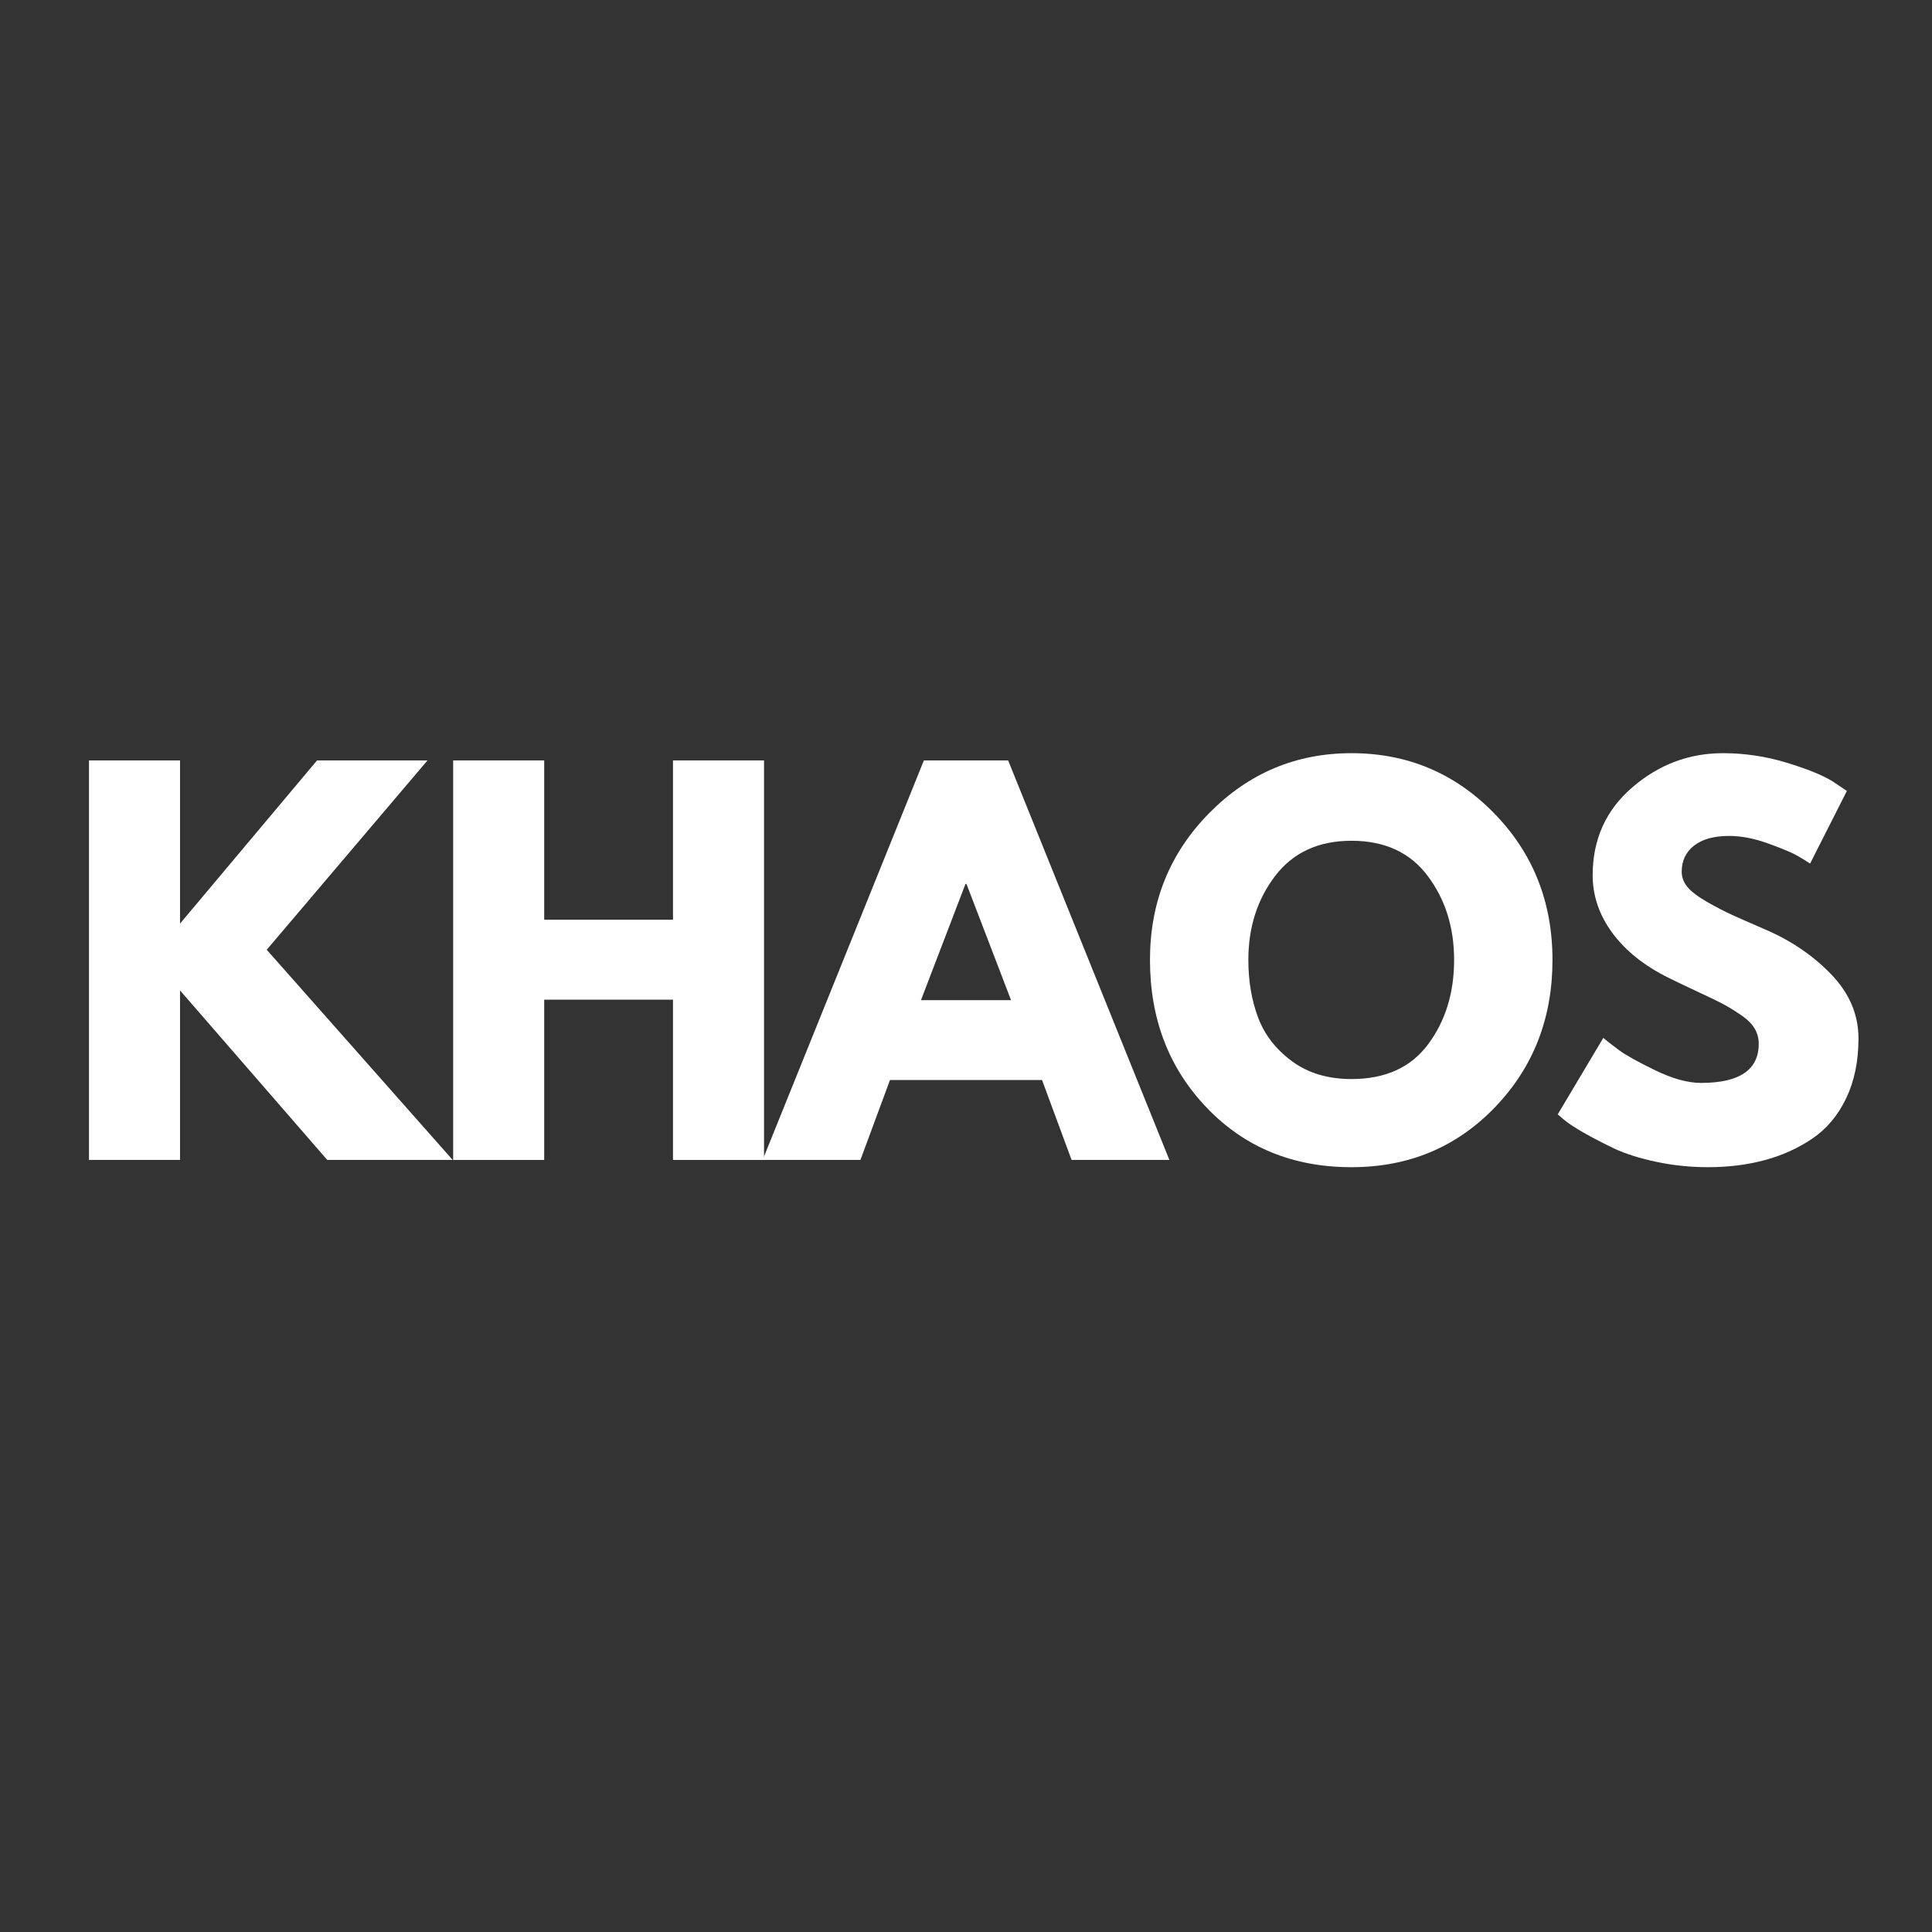
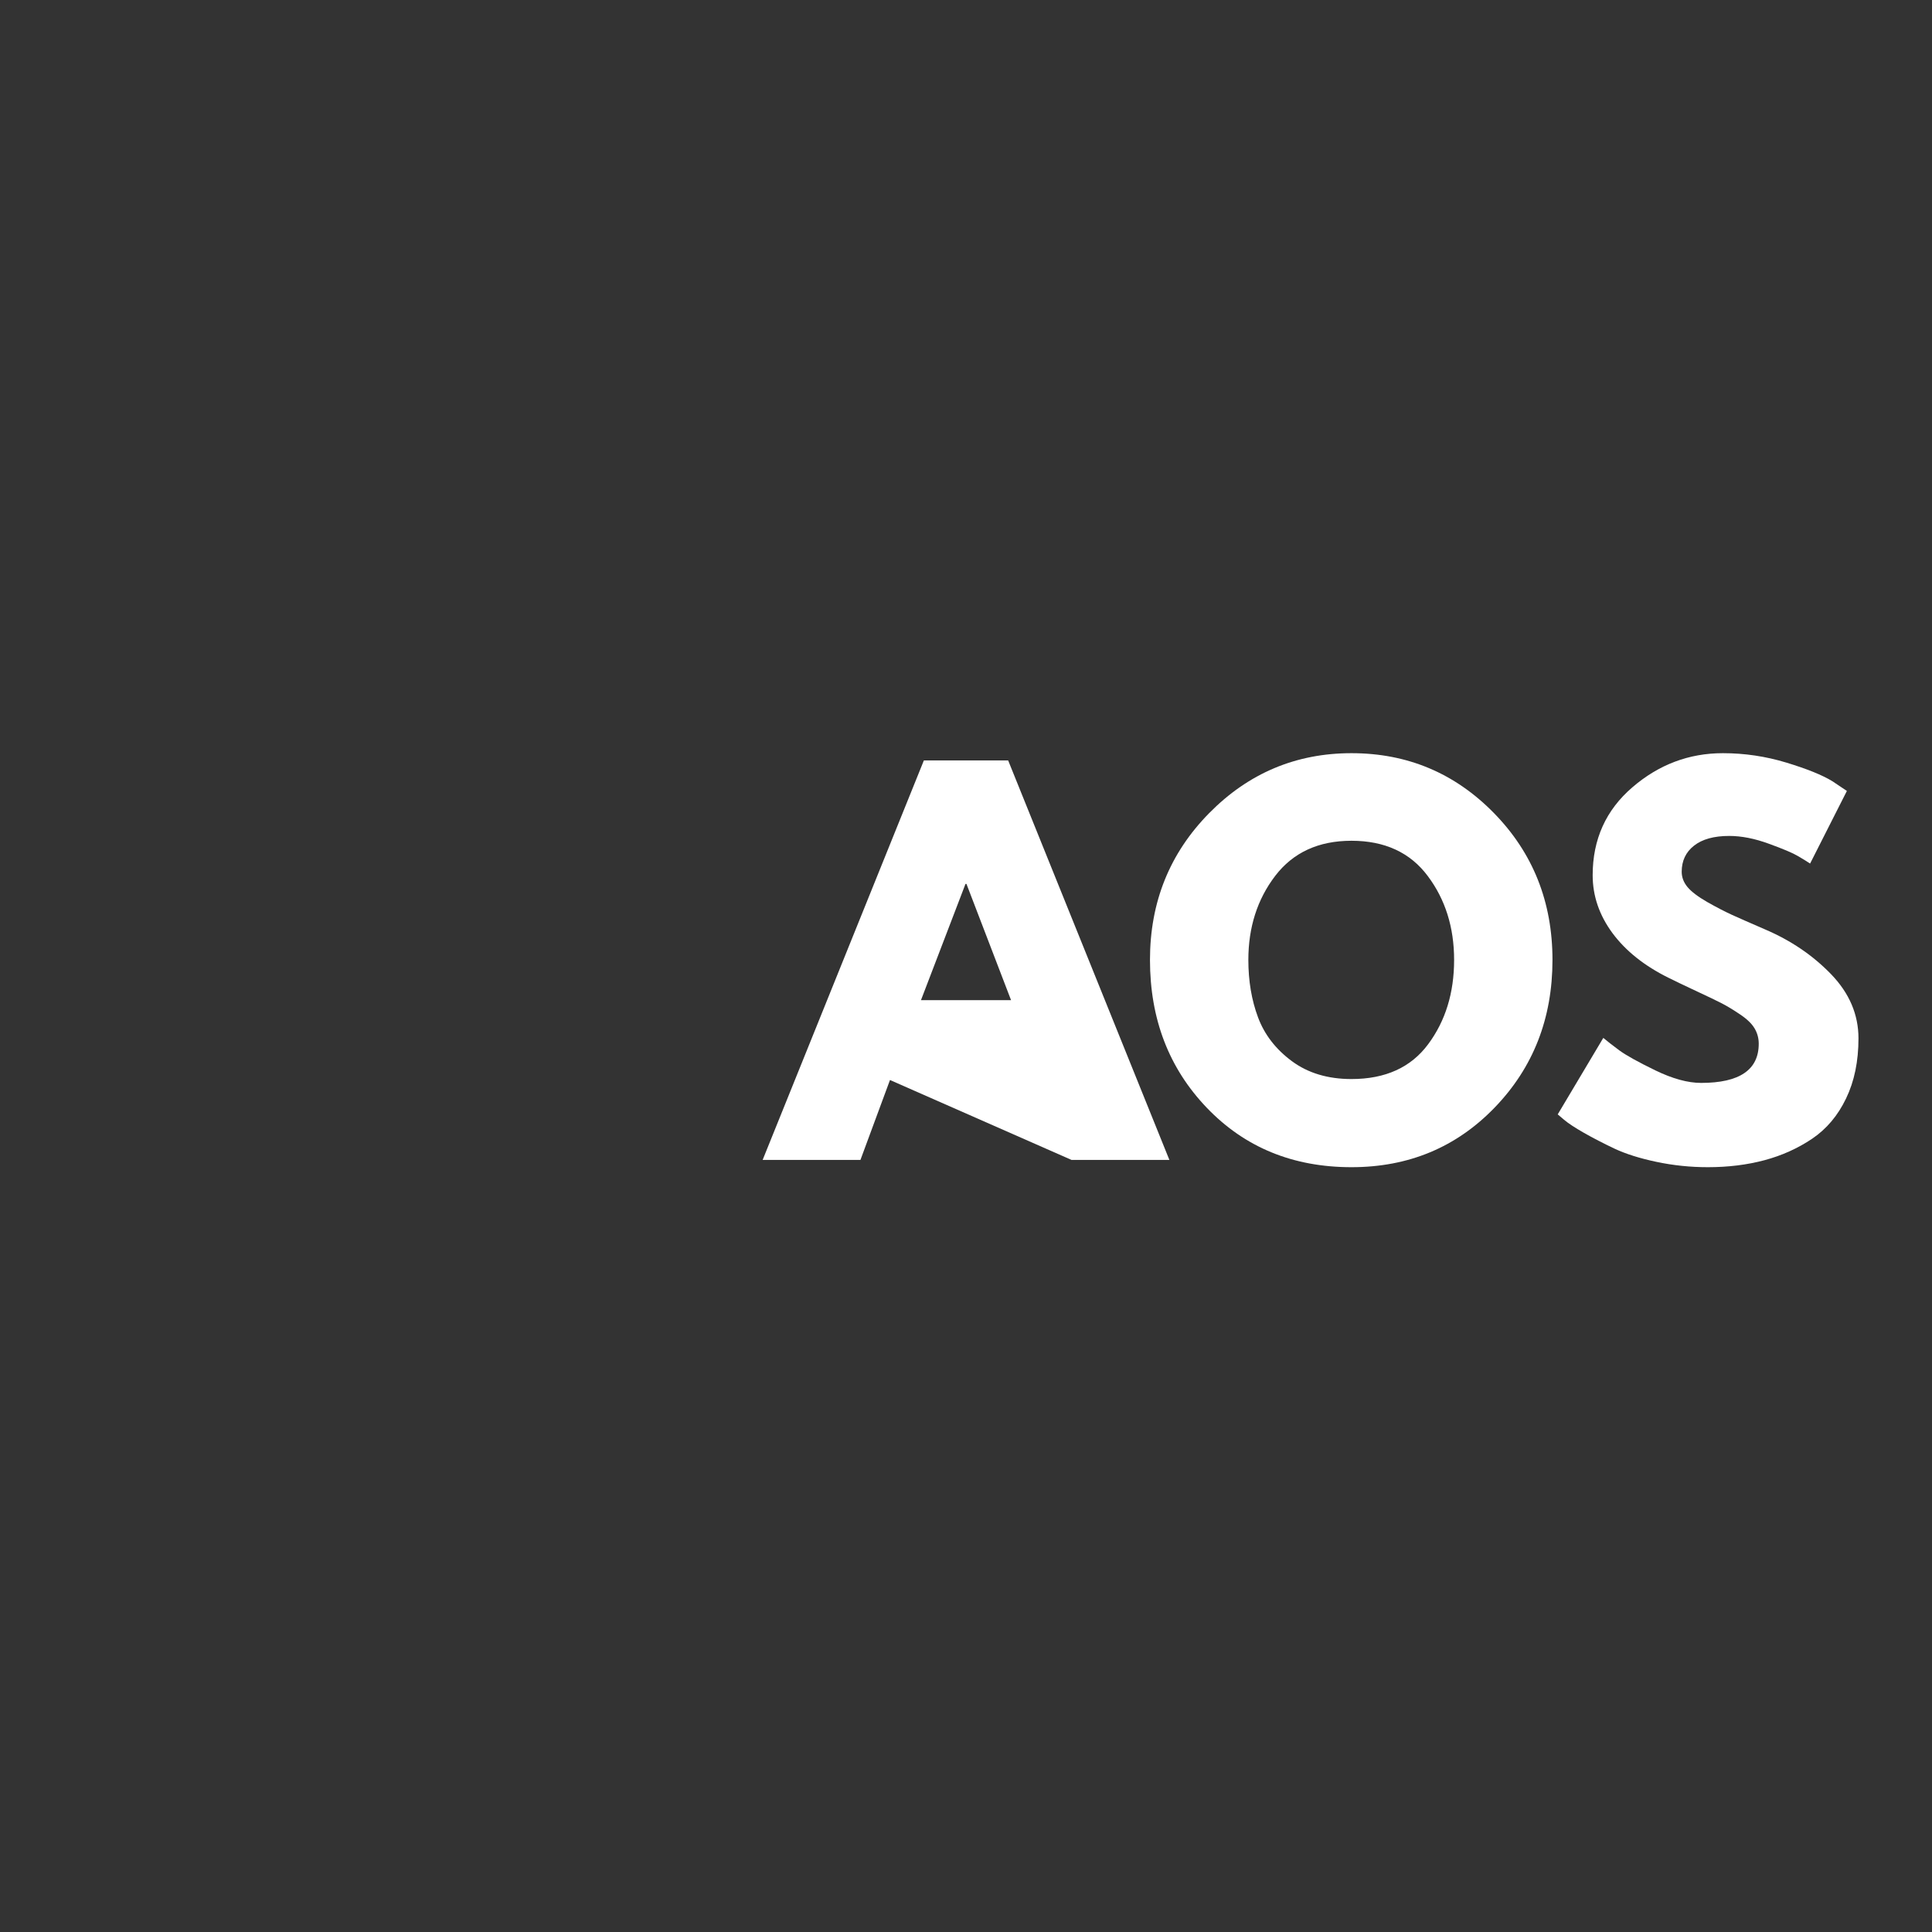
<svg xmlns="http://www.w3.org/2000/svg" width="500" viewBox="0 0 375 375" height="500" preserveAspectRatio="xMidYMid meet">
  <rect x="0" y="0" width="375" height="375" fill="#333333" stroke="none" />
  <defs>
    <g />
  </defs>
  <g fill="#ffffff" fill-opacity="1">
    <g transform="translate(11.631, 225.145)">
      <g>
-         <path d="M 76.234 0 L 51.891 0 L 23.312 -32.906 L 23.312 0 L 5.641 0 L 5.641 -77.547 L 23.312 -77.547 L 23.312 -45.875 L 49.906 -77.547 L 71.344 -77.547 L 40.141 -40.797 Z M 76.234 0 " />
-       </g>
+         </g>
    </g>
  </g>
  <g fill="#ffffff" fill-opacity="1">
    <g transform="translate(82.316, 225.145)">
      <g>
-         <path d="M 23.312 -31.109 L 23.312 0 L 5.641 0 L 5.641 -77.547 L 23.312 -77.547 L 23.312 -46.625 L 48.312 -46.625 L 48.312 -77.547 L 65.984 -77.547 L 65.984 0 L 48.312 0 L 48.312 -31.109 Z M 23.312 -31.109 " />
-       </g>
+         </g>
    </g>
  </g>
  <g fill="#ffffff" fill-opacity="1">
    <g transform="translate(150.651, 225.145)">
      <g>
-         <path d="M 45.031 -77.547 L 76.328 0 L 57.344 0 L 51.609 -15.516 L 22.094 -15.516 L 16.359 0 L -2.625 0 L 28.672 -77.547 Z M 45.594 -31.016 L 36.938 -53.578 L 36.75 -53.578 L 28.109 -31.016 Z M 45.594 -31.016 " />
+         <path d="M 45.031 -77.547 L 76.328 0 L 57.344 0 L 22.094 -15.516 L 16.359 0 L -2.625 0 L 28.672 -77.547 Z M 45.594 -31.016 L 36.938 -53.578 L 36.75 -53.578 L 28.109 -31.016 Z M 45.594 -31.016 " />
      </g>
    </g>
  </g>
  <g fill="#ffffff" fill-opacity="1">
    <g transform="translate(221.054, 225.145)">
      <g>
        <path d="M 2.156 -38.828 C 2.156 -50.035 5.977 -59.523 13.625 -67.297 C 21.27 -75.066 30.484 -78.953 41.266 -78.953 C 52.109 -78.953 61.32 -75.082 68.906 -67.344 C 76.488 -59.602 80.281 -50.098 80.281 -38.828 C 80.281 -27.484 76.551 -17.941 69.094 -10.203 C 61.633 -2.461 52.359 1.406 41.266 1.406 C 29.922 1.406 20.566 -2.43 13.203 -10.109 C 5.836 -17.785 2.156 -27.359 2.156 -38.828 Z M 21.25 -38.828 C 21.25 -34.754 21.875 -31.039 23.125 -27.688 C 24.375 -24.332 26.566 -21.492 29.703 -19.172 C 32.836 -16.859 36.691 -15.703 41.266 -15.703 C 47.848 -15.703 52.812 -17.957 56.156 -22.469 C 59.508 -26.977 61.188 -32.43 61.188 -38.828 C 61.188 -45.148 59.477 -50.582 56.062 -55.125 C 52.656 -59.676 47.723 -61.953 41.266 -61.953 C 34.867 -61.953 29.93 -59.676 26.453 -55.125 C 22.984 -50.582 21.25 -45.148 21.25 -38.828 Z M 21.25 -38.828 " />
      </g>
    </g>
  </g>
  <g fill="#ffffff" fill-opacity="1">
    <g transform="translate(300.198, 225.145)">
      <g>
        <path d="M 34.219 -78.953 C 38.414 -78.953 42.52 -78.344 46.531 -77.125 C 50.539 -75.906 53.516 -74.703 55.453 -73.516 L 58.281 -71.625 L 51.141 -57.531 C 50.578 -57.906 49.789 -58.391 48.781 -58.984 C 47.781 -59.578 45.898 -60.375 43.141 -61.375 C 40.391 -62.383 37.82 -62.891 35.438 -62.891 C 32.488 -62.891 30.211 -62.258 28.609 -61 C 27.016 -59.75 26.219 -58.062 26.219 -55.938 C 26.219 -54.863 26.594 -53.875 27.344 -52.969 C 28.102 -52.062 29.391 -51.086 31.203 -50.047 C 33.023 -49.016 34.625 -48.188 36 -47.562 C 37.375 -46.938 39.504 -46 42.391 -44.75 C 47.398 -42.613 51.676 -39.711 55.219 -36.047 C 58.758 -32.379 60.531 -28.227 60.531 -23.594 C 60.531 -19.145 59.727 -15.258 58.125 -11.938 C 56.531 -8.613 54.336 -6.008 51.547 -4.125 C 48.766 -2.25 45.68 -0.859 42.297 0.047 C 38.91 0.953 35.242 1.406 31.297 1.406 C 27.91 1.406 24.586 1.062 21.328 0.375 C 18.078 -0.312 15.352 -1.172 13.156 -2.203 C 10.969 -3.242 8.992 -4.266 7.234 -5.266 C 5.484 -6.266 4.203 -7.109 3.391 -7.797 L 2.156 -8.844 L 11 -23.688 C 11.75 -23.062 12.781 -22.258 14.094 -21.281 C 15.414 -20.312 17.75 -19.016 21.094 -17.391 C 24.445 -15.766 27.41 -14.953 29.984 -14.953 C 37.441 -14.953 41.172 -17.488 41.172 -22.562 C 41.172 -23.625 40.906 -24.609 40.375 -25.516 C 39.844 -26.43 38.898 -27.344 37.547 -28.25 C 36.203 -29.156 35.016 -29.875 33.984 -30.406 C 32.953 -30.938 31.258 -31.75 28.906 -32.844 C 26.551 -33.945 24.812 -34.781 23.688 -35.344 C 18.988 -37.664 15.352 -40.562 12.781 -44.031 C 10.219 -47.508 8.938 -51.254 8.938 -55.266 C 8.938 -62.223 11.504 -67.91 16.641 -72.328 C 21.773 -76.742 27.633 -78.953 34.219 -78.953 Z M 34.219 -78.953 " />
      </g>
    </g>
  </g>
</svg>